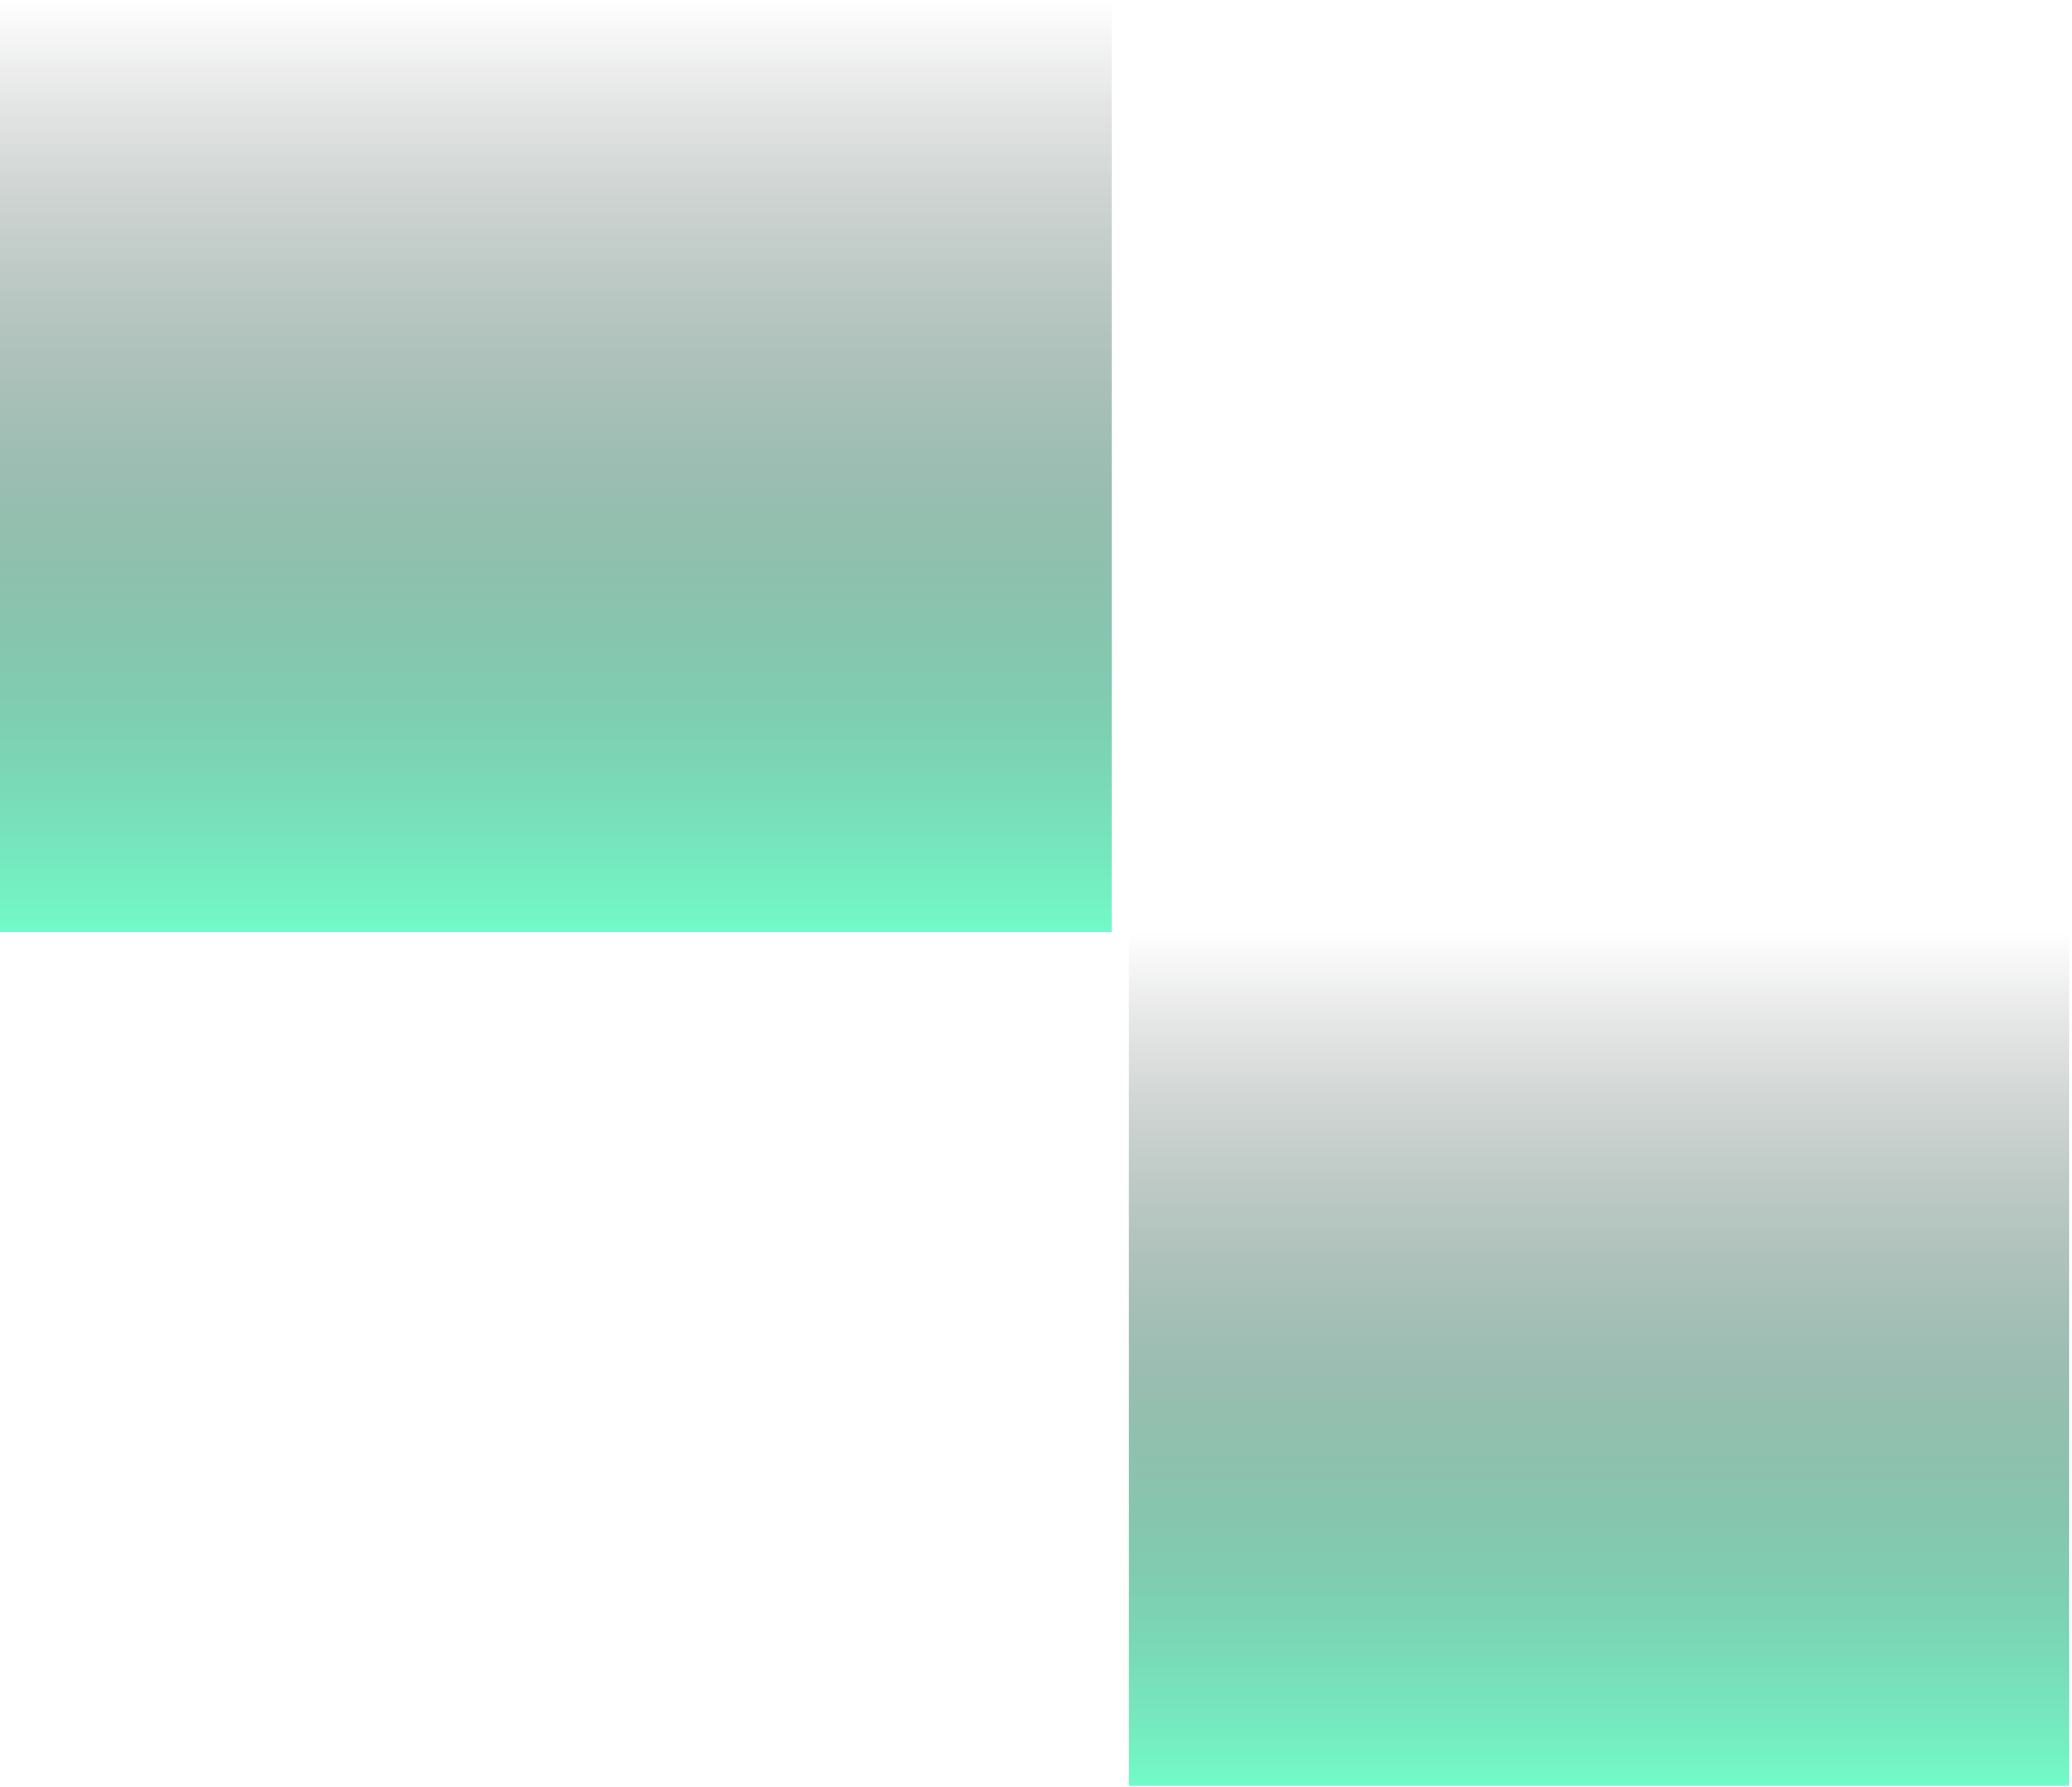
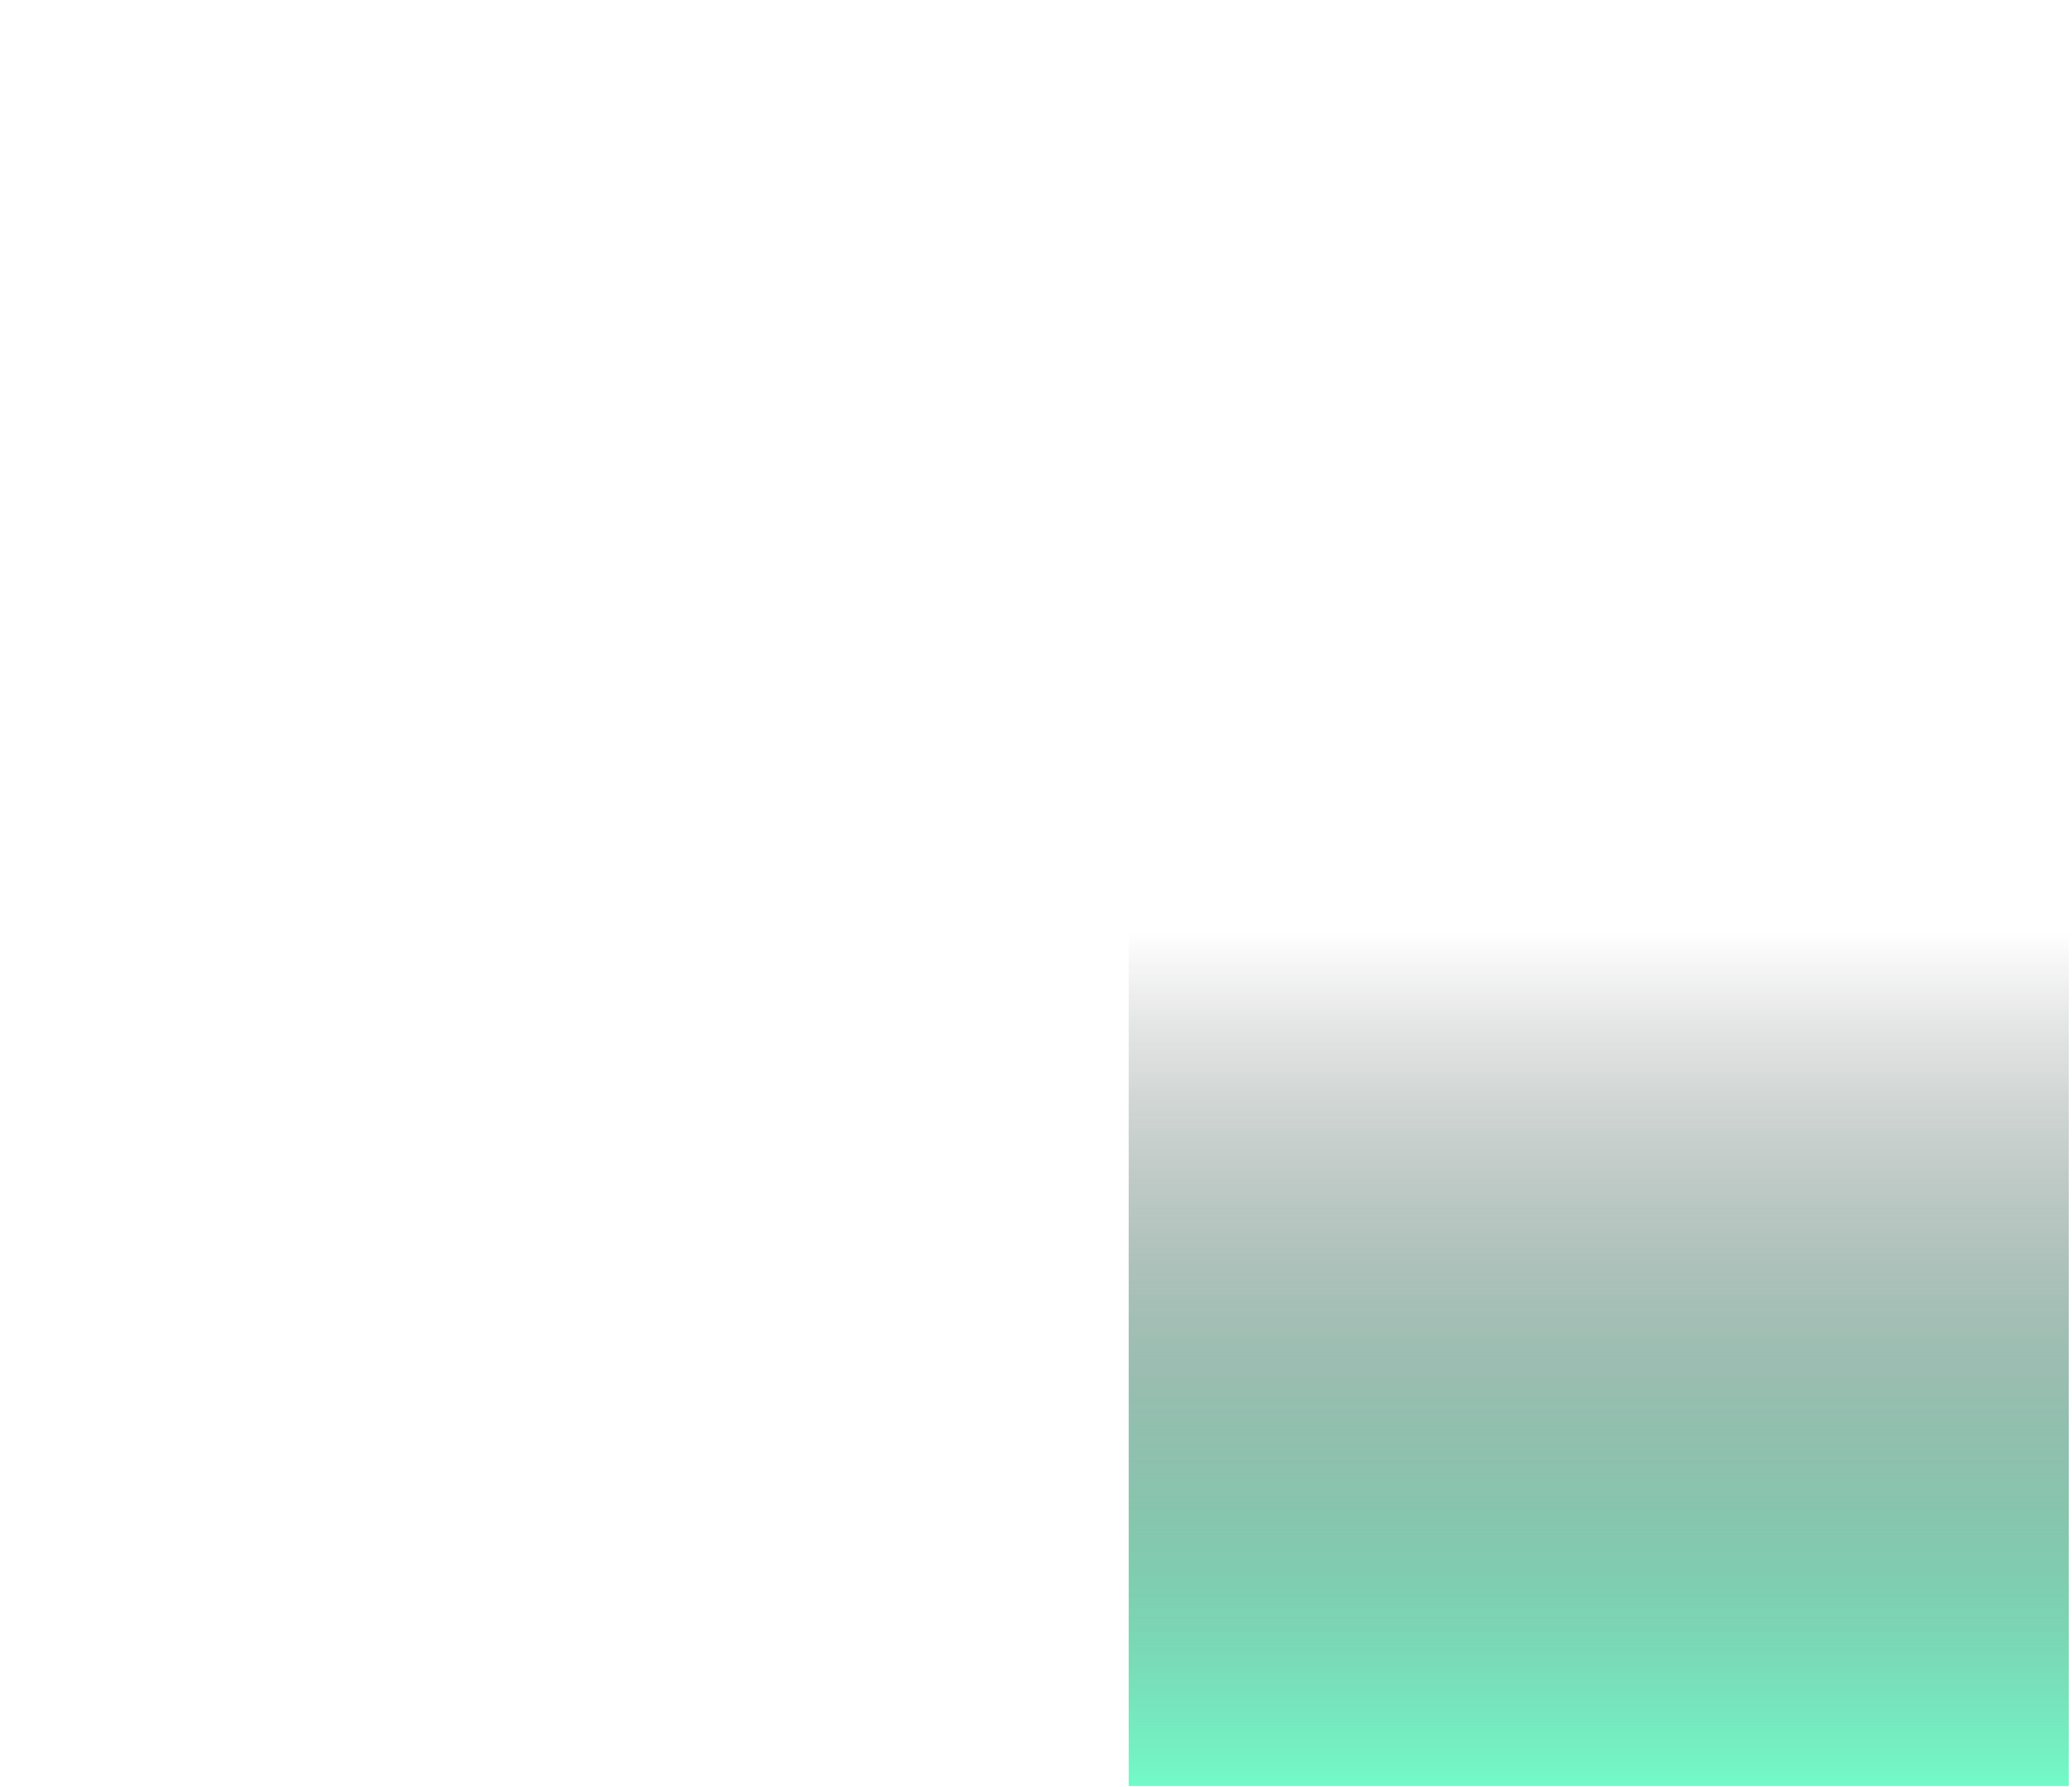
<svg xmlns="http://www.w3.org/2000/svg" width="494" height="426" fill="none">
-   <path d="M265.131 222.155V0H0v222.155h265.131Z" fill="url('#paint0_linear_1_392')" />
  <path d="M493.237 222.147H269.099v203.642h224.138V222.147Z" fill="url('#paint1_linear_1_392')" />
  <defs>
    <linearGradient id="paint0_linear_1_392" x1="132.566" y1="0" x2="132.566" y2="222.155" gradientUnits="userSpaceOnUse">
      <stop stop-opacity="0" />
      <stop offset="1" stop-color="#73FAC9" />
    </linearGradient>
    <linearGradient id="paint1_linear_1_392" x1="381.168" y1="222.147" x2="381.168" y2="425.789" gradientUnits="userSpaceOnUse">
      <stop stop-opacity="0" />
      <stop offset="1" stop-color="#73FAC9" />
    </linearGradient>
  </defs>
</svg>